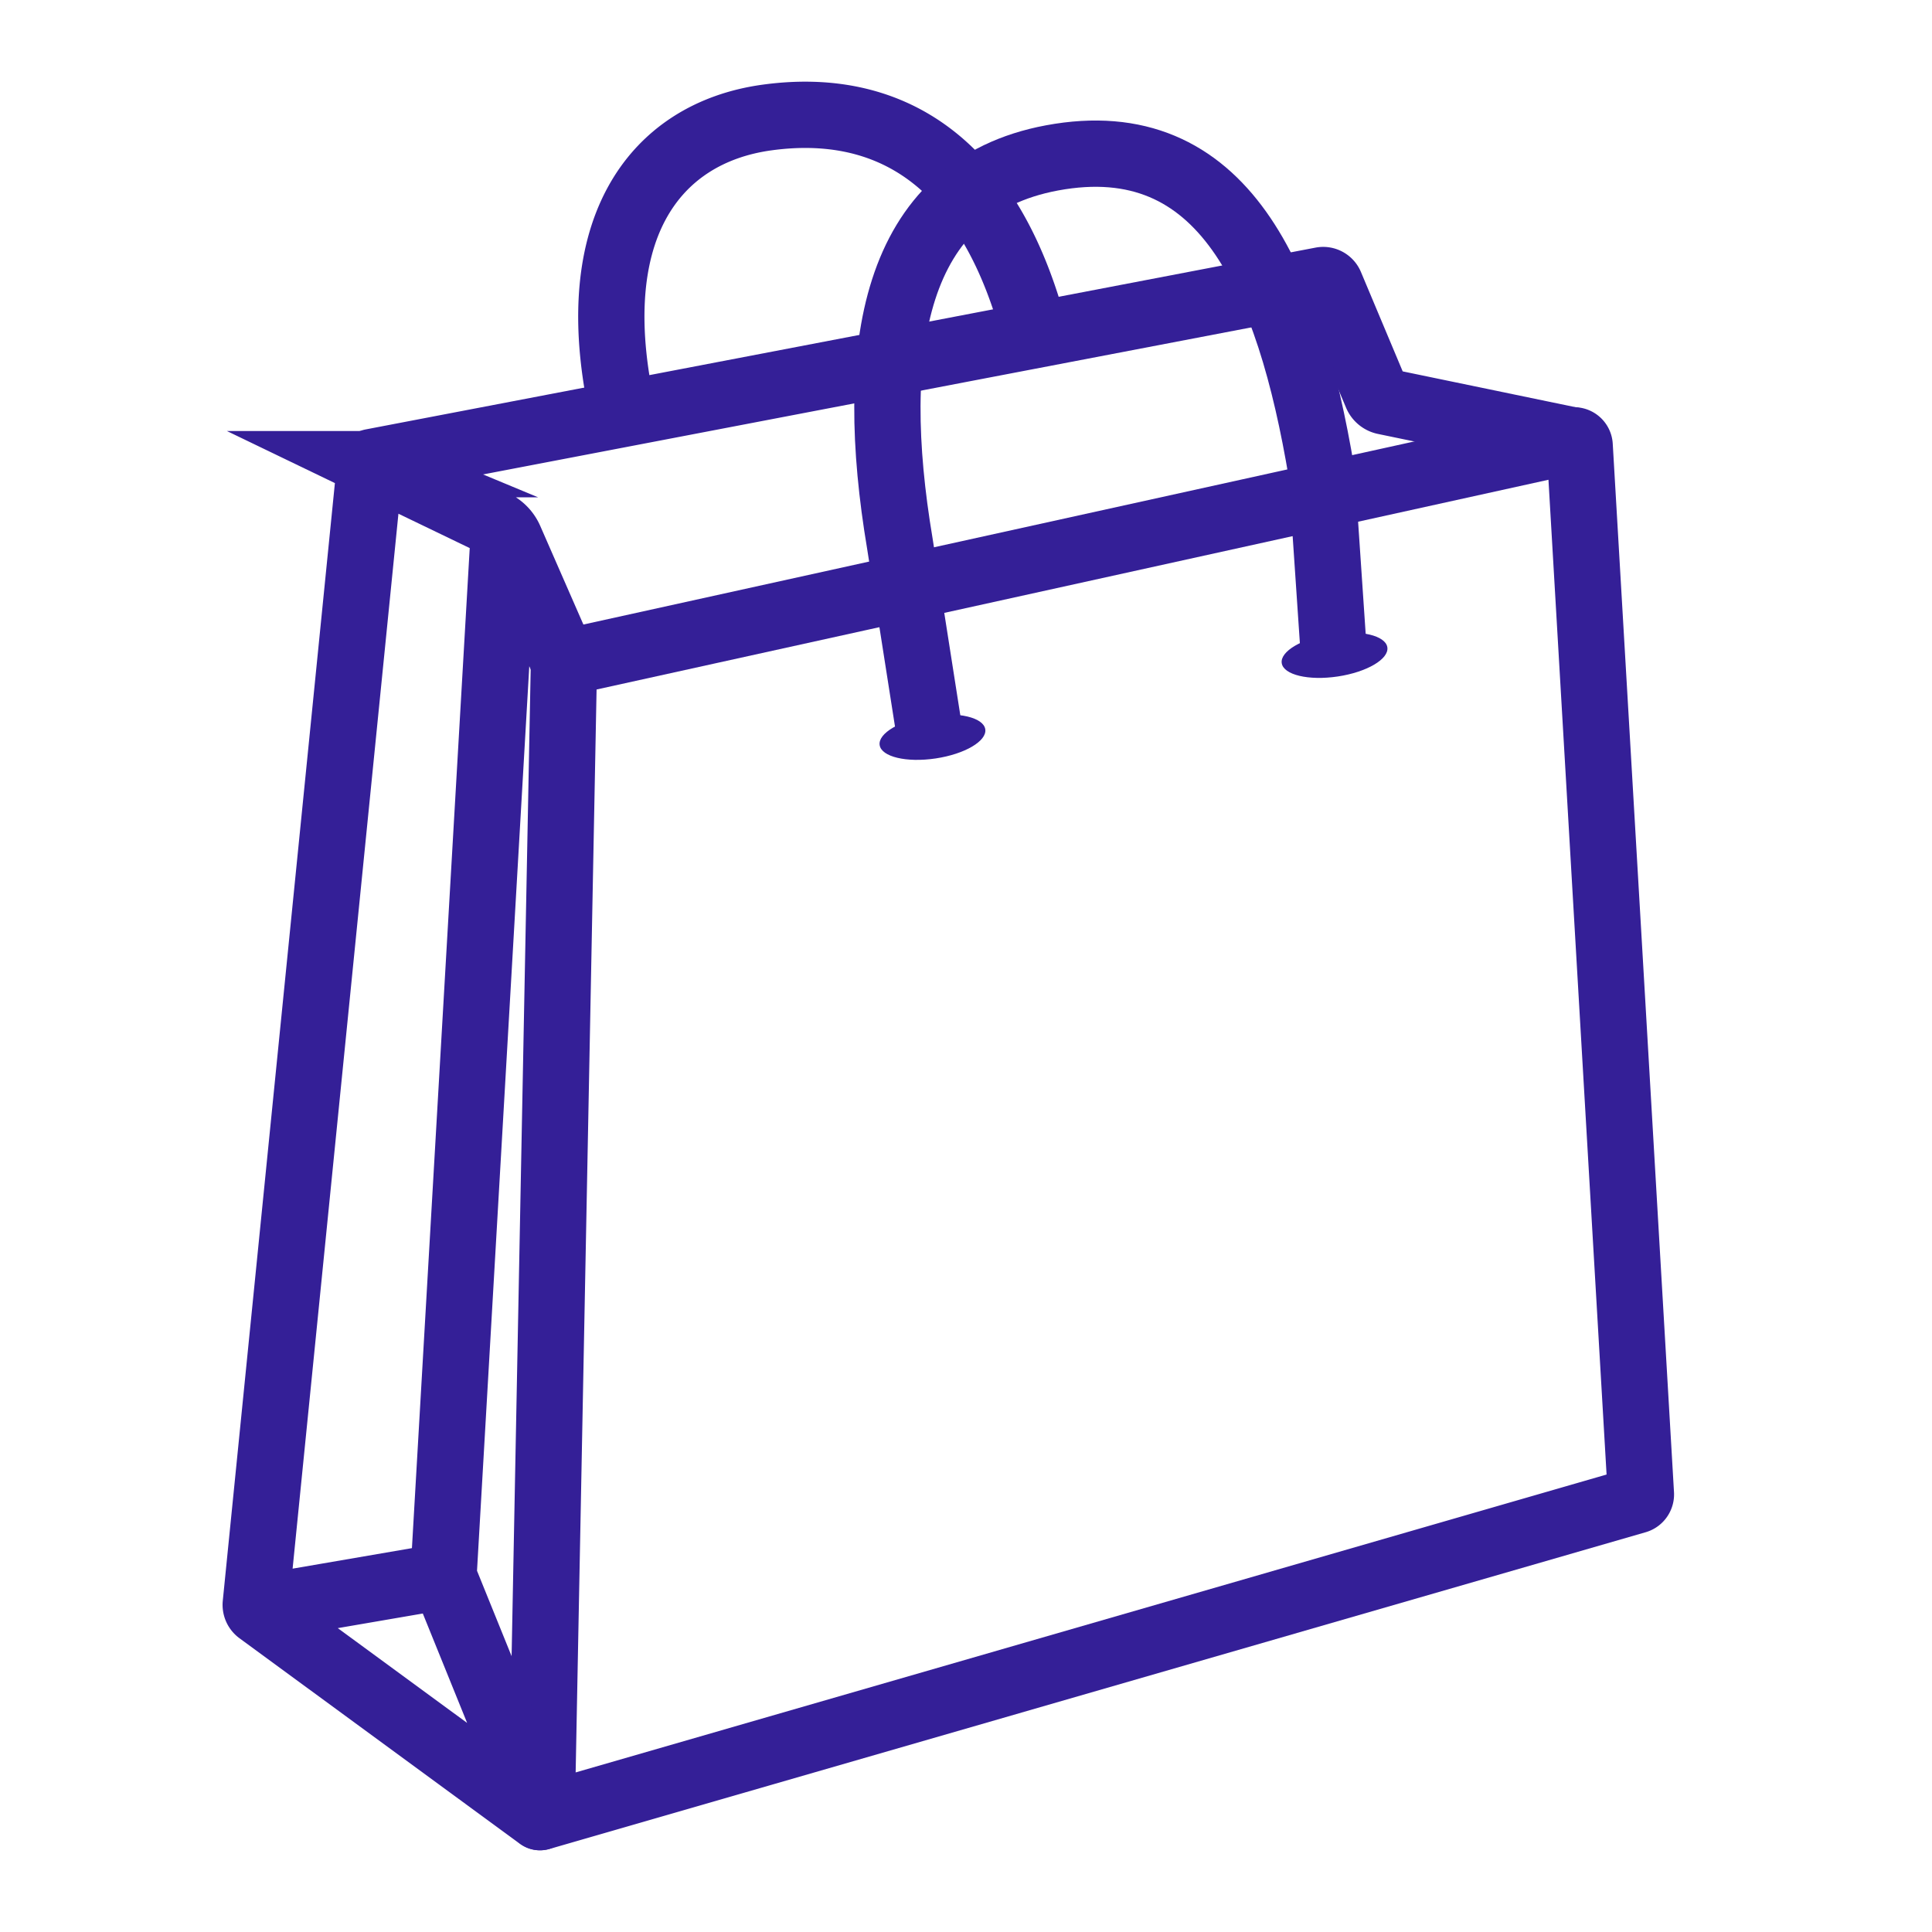
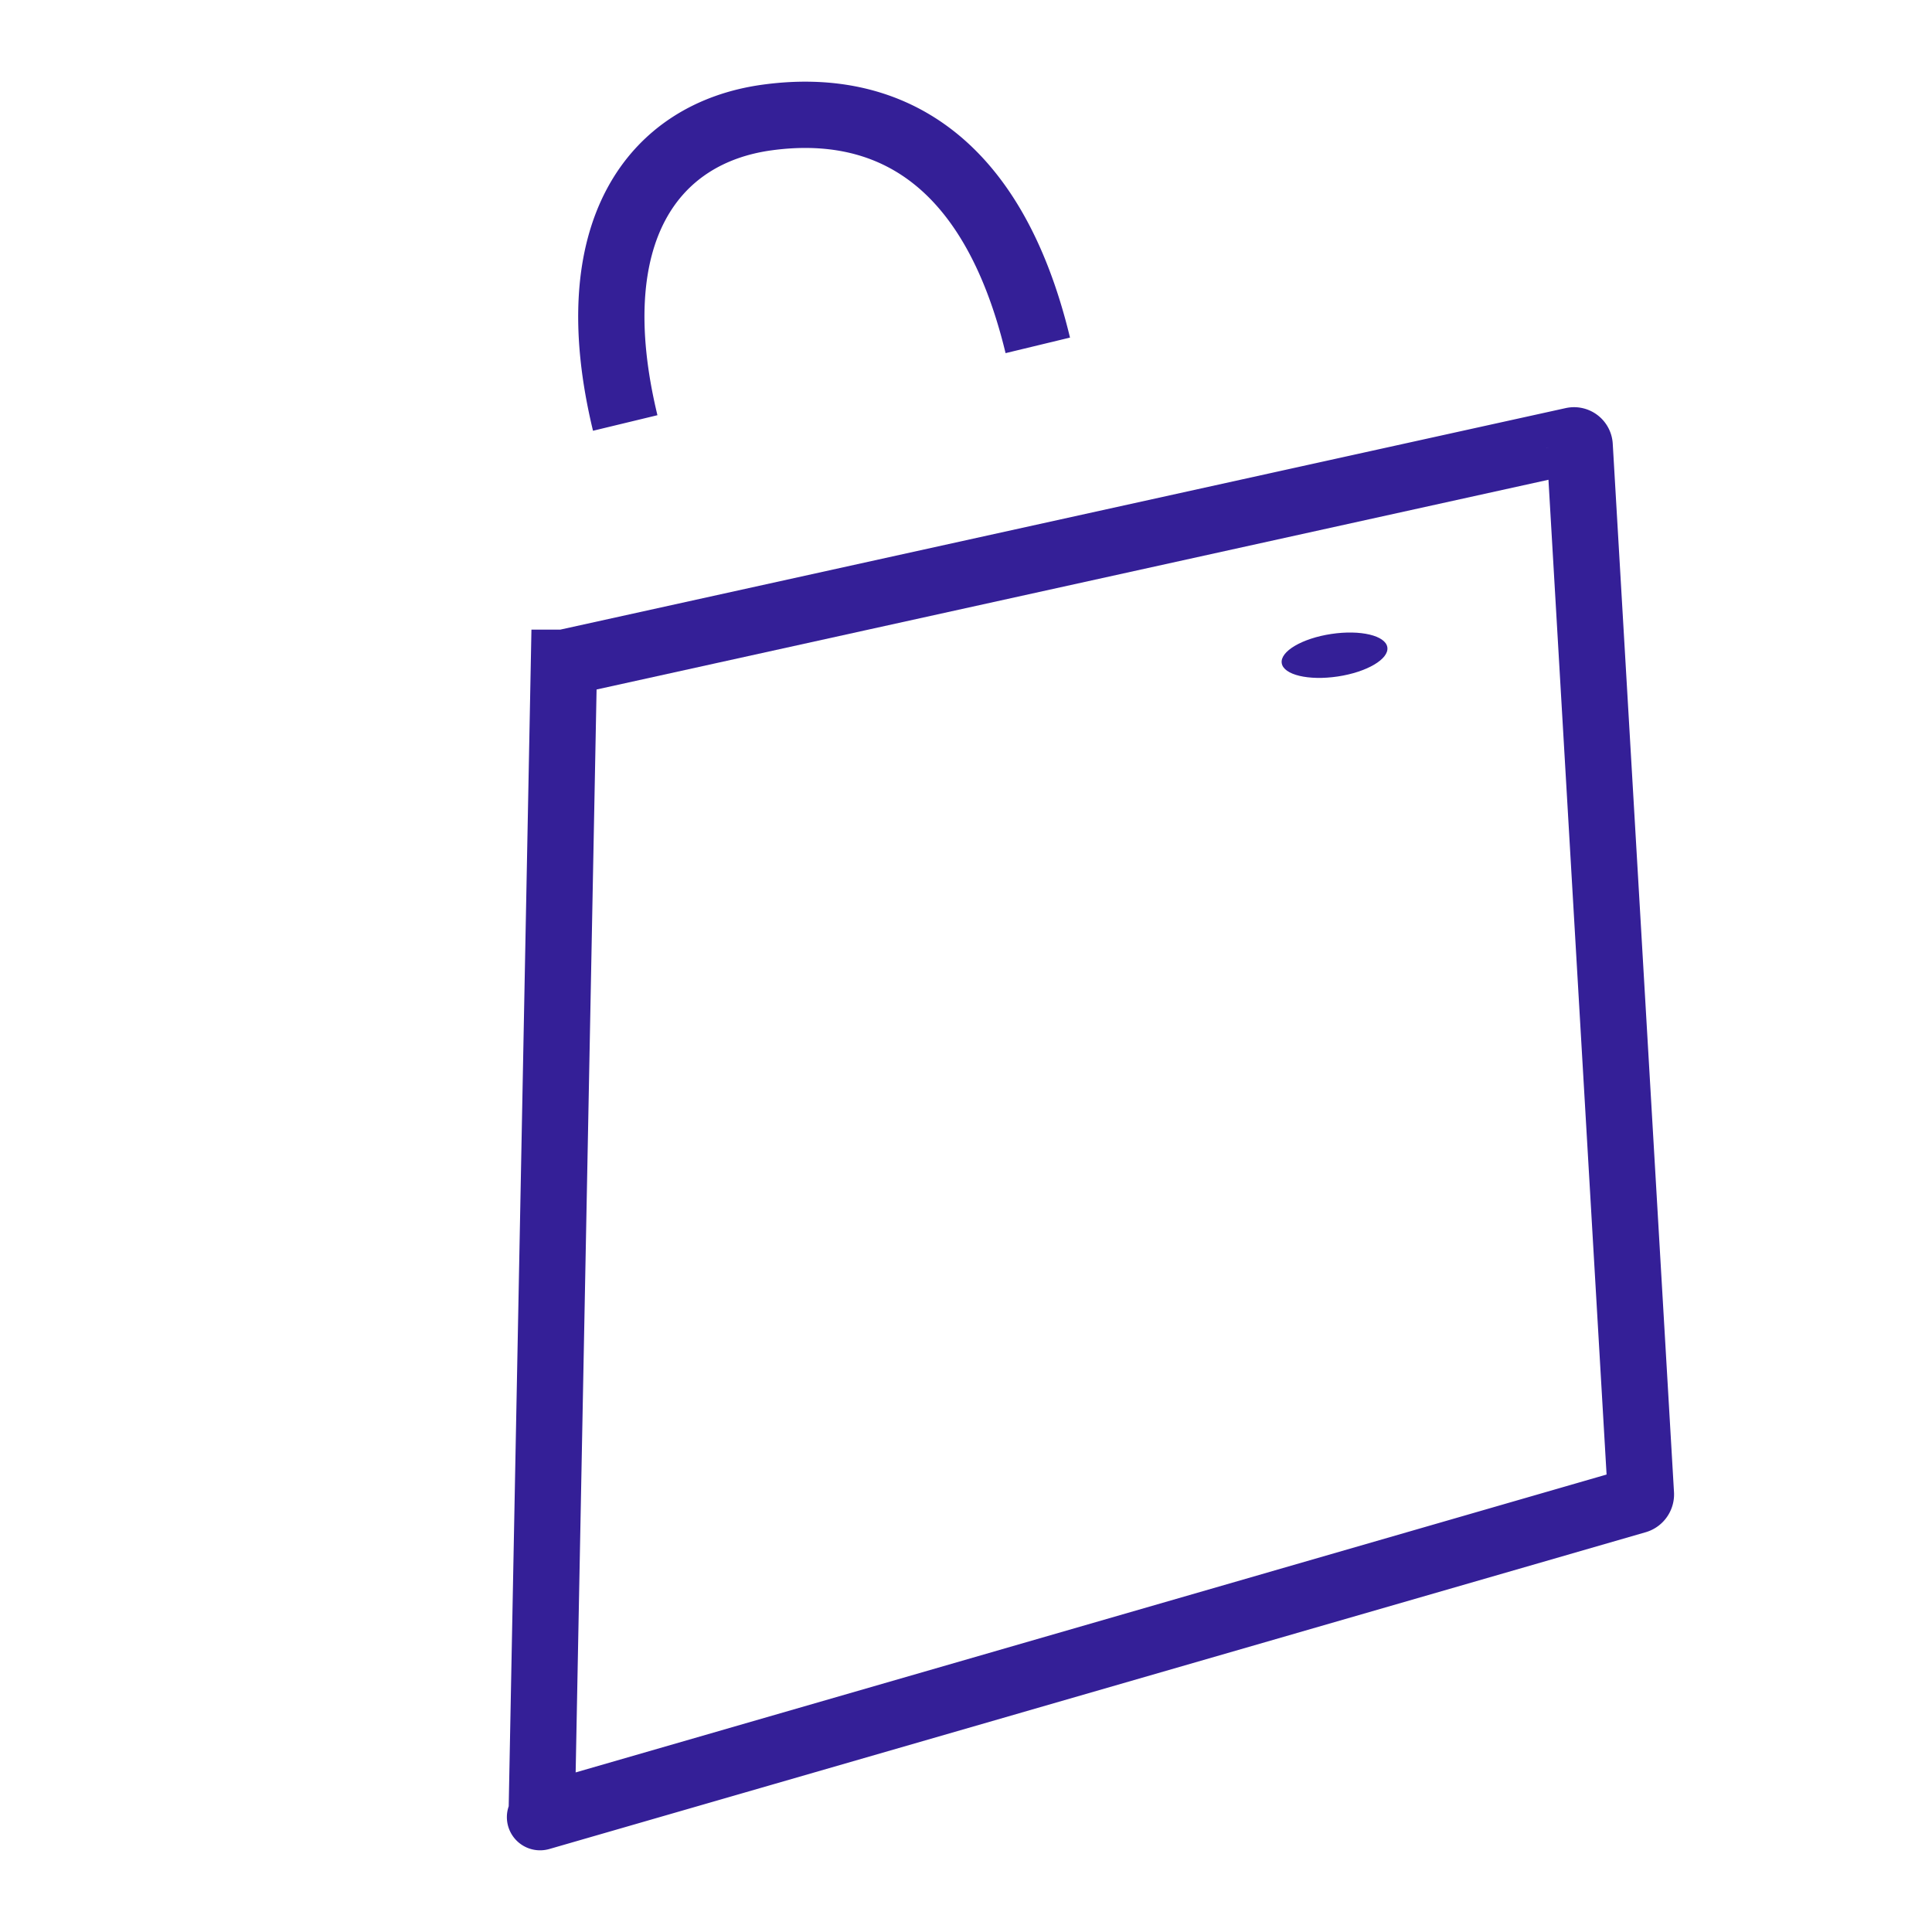
<svg xmlns="http://www.w3.org/2000/svg" id="Layer_1" data-name="Layer 1" viewBox="0 0 1080 1080">
  <defs>
    <style>.cls-1{fill:none;stroke:#341f97;stroke-miterlimit:10;stroke-width:37.05px}.cls-3{fill:#341f97;stroke-width:0}</style>
  </defs>
  <path class="cls-1" d="M580.13 193.06c-25.72-106.58-85.9-136.33-151.3-127.38-63.84 8.74-105.06 64.2-79.33 170.77M315.25 370.48l-12.44 643.77c-.03 1.19-1.67 1.81-.54 1.47l612.49-176.98a3.495 3.495 0 0 0 2.52-3.56l-34.24-586.07a3.142 3.142 0 0 0-3.82-2.89L315.26 370.48Z" />
-   <path class="cls-1" d="m315.25 370.48-30.23-69.07a17.826 17.826 0 0 0-8.6-8.92l-68.47-33.01a.819.819 0 0 0-1.13.67l-63.85 636.5c-.16 1.62.53 3.21 1.84 4.19l156.69 114.85c.36.27.86-.1.7-.52l-54.28-134 33.35-577.12M142.71 899.27l105.21-18.09" />
-   <path d="m207.83 258.26 531.01-101.64c2.03-.39 4.05.69 4.85 2.59l25.84 61.51a6.272 6.272 0 0 0 4.59 3.73l105.1 21.78" style="stroke-linecap:round;fill:none;stroke:#341f97;stroke-miterlimit:10;stroke-width:37.05px" />
-   <path class="cls-1" d="m746.01 371.38-7.24-107.1c-18.13-108.13-54.64-193.9-150.71-176.01-89.53 16.67-103.18 107.42-85.04 215.55l17.55 111.97" />
-   <ellipse class="cls-3" cx="521.24" cy="412.11" rx="29.85" ry="12.02" transform="rotate(-8.52 521.099 412.007)" />
  <ellipse class="cls-3" cx="746.01" cy="366.3" rx="29.85" ry="12.02" transform="rotate(-8.52 745.83 366.245)" />
</svg>